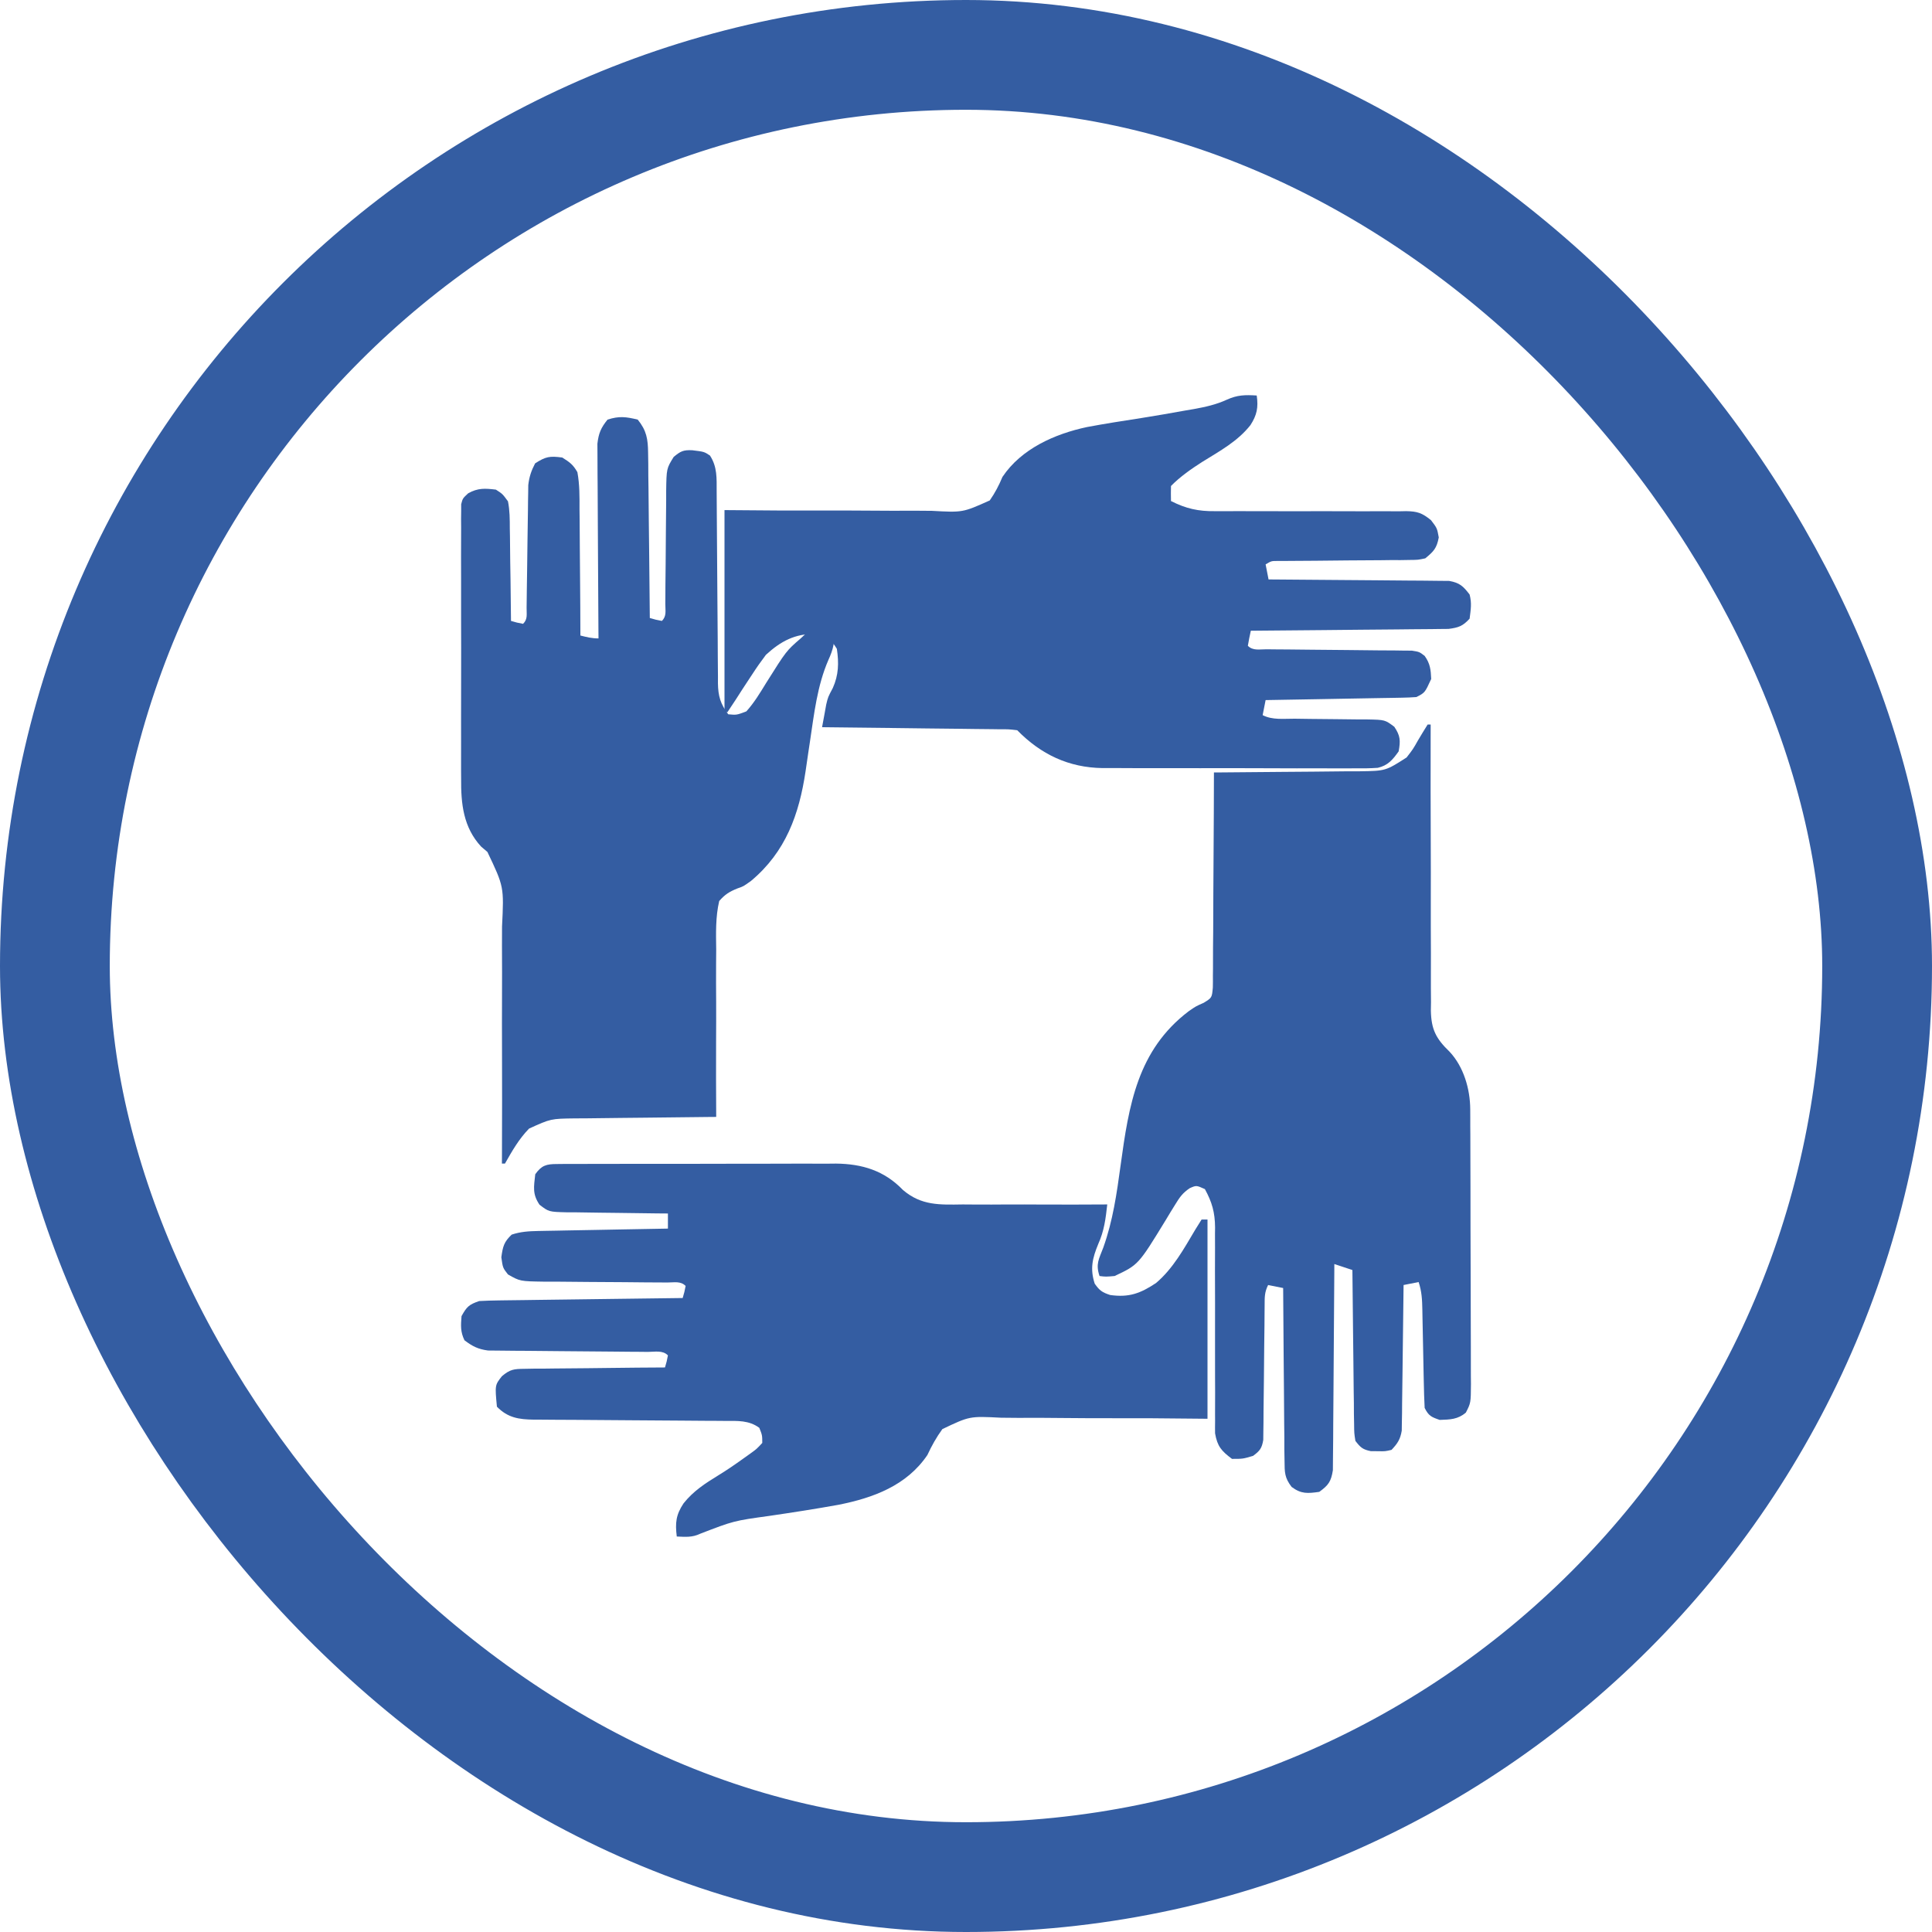
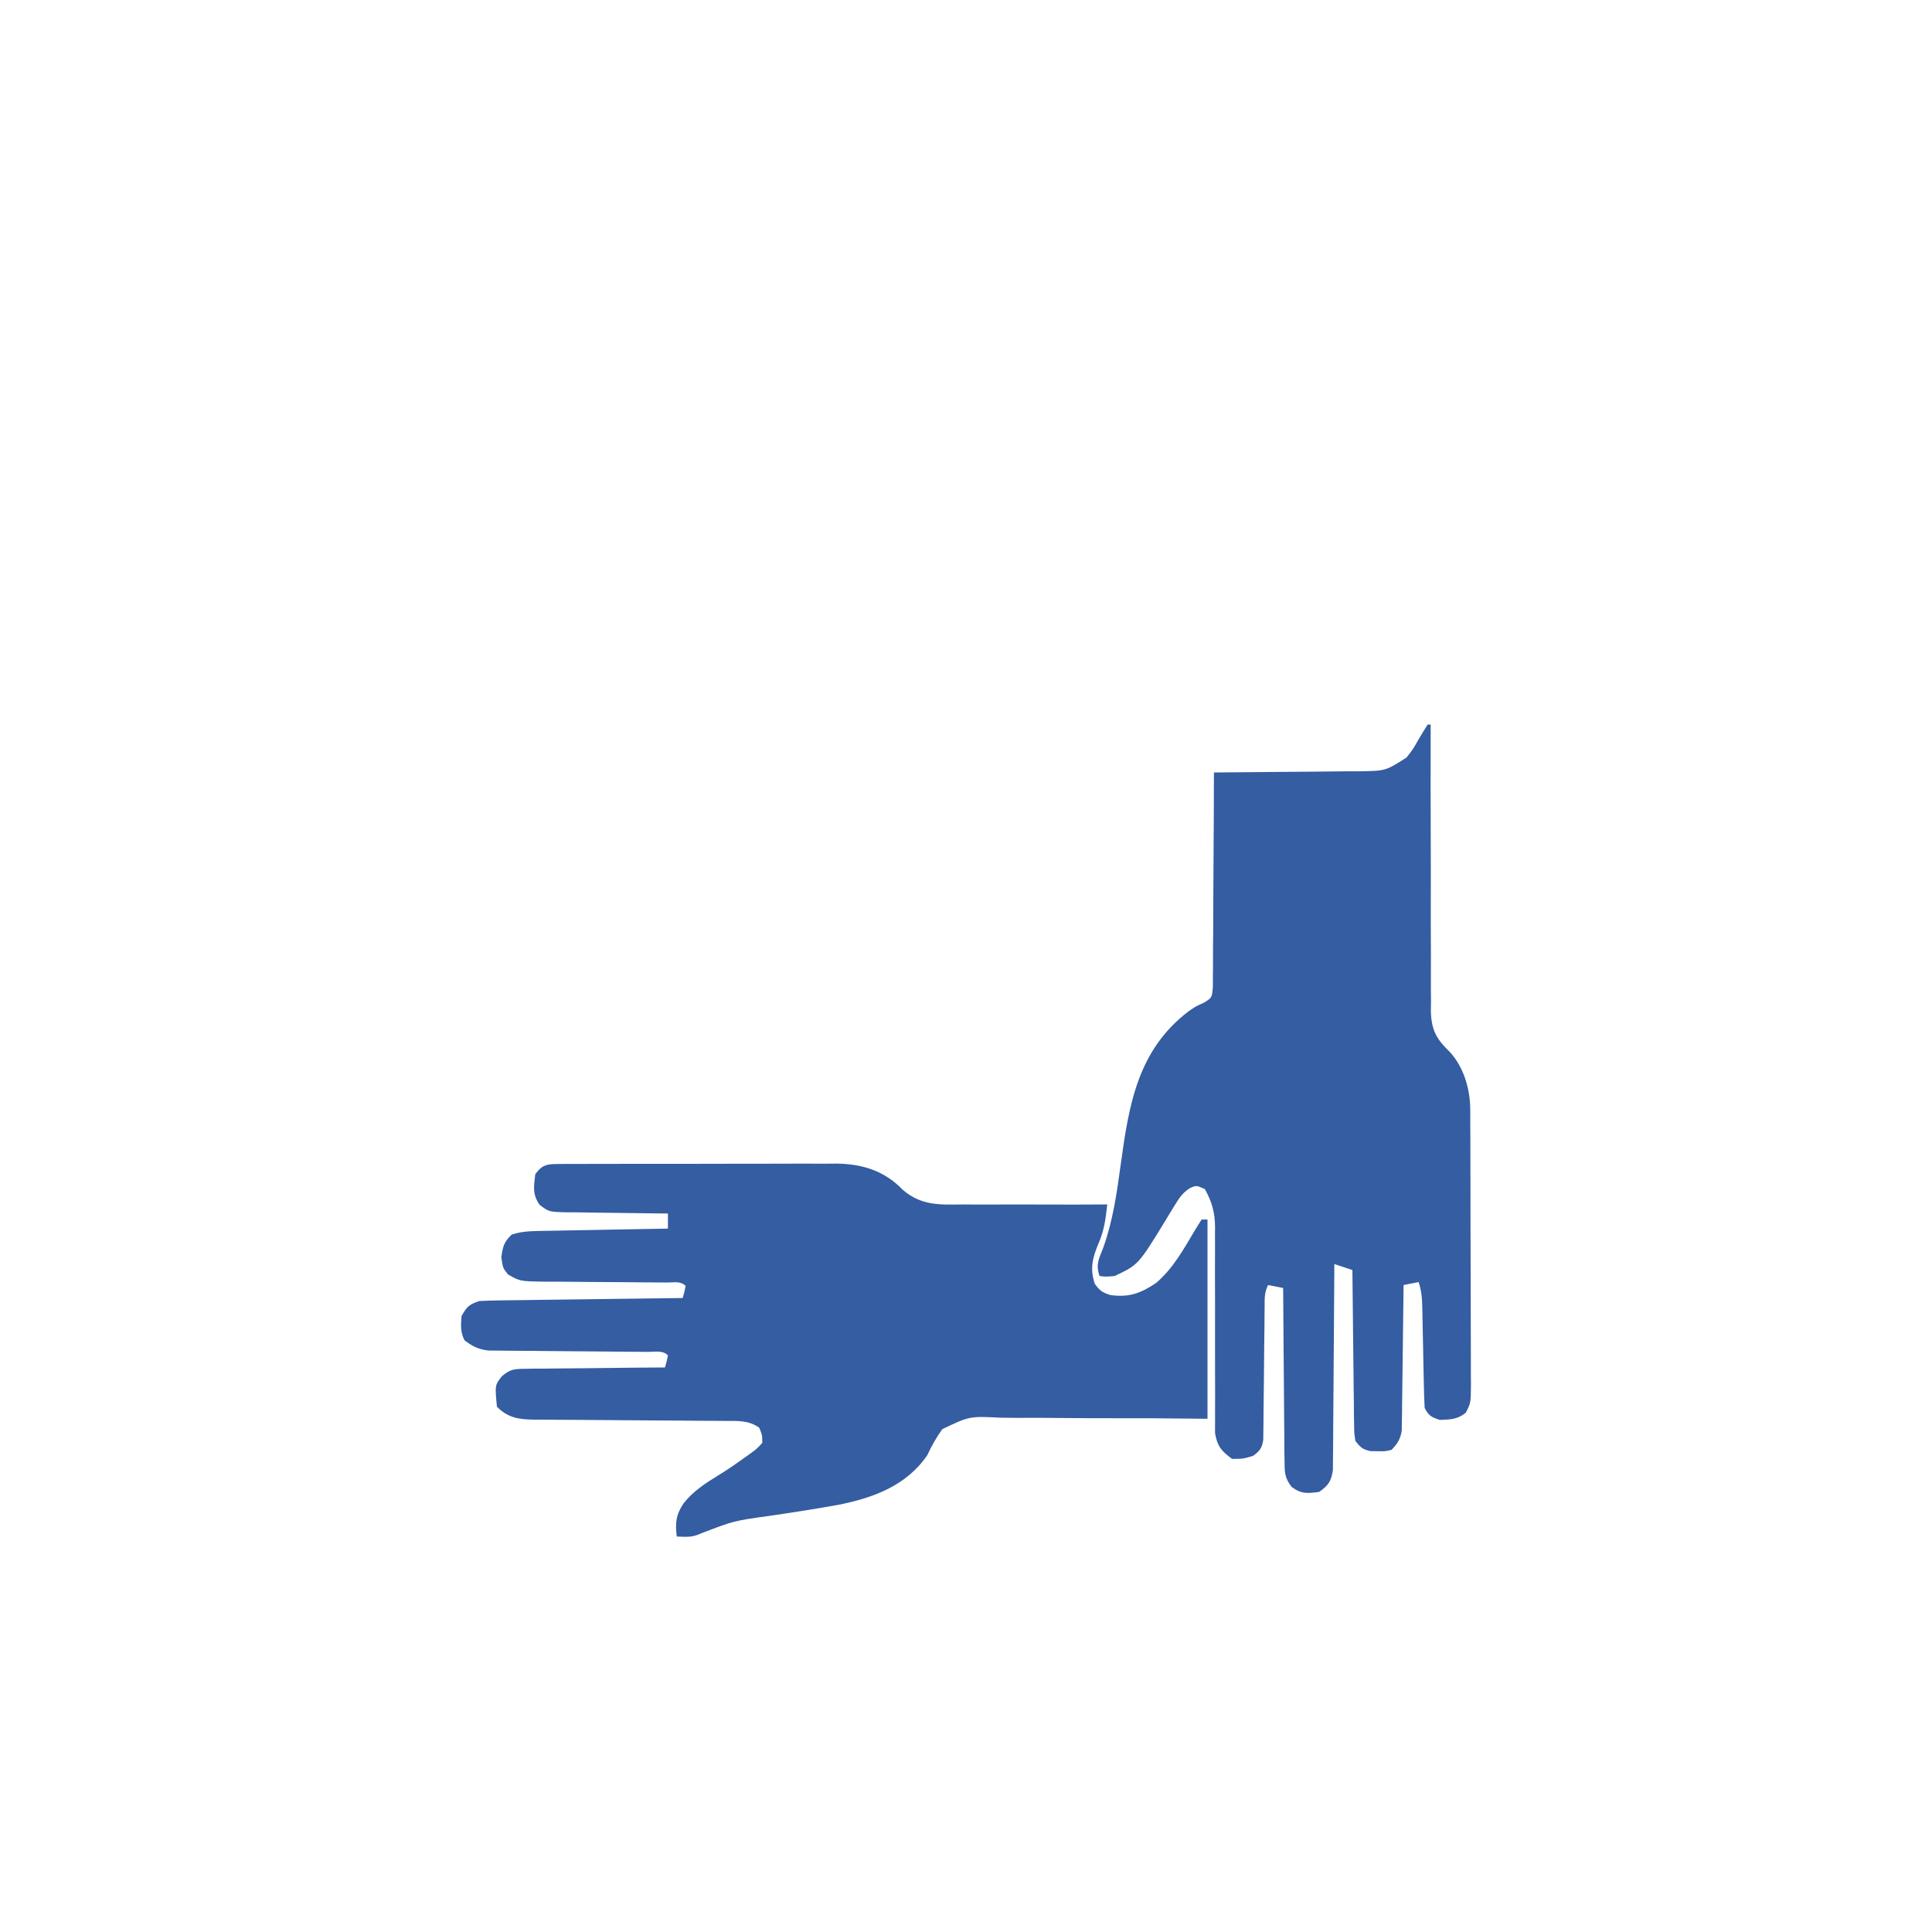
<svg xmlns="http://www.w3.org/2000/svg" width="88" height="88" viewBox="0 0 88 88" fill="none">
-   <rect x="2.5" y="2.5" width="83" height="83" rx="41.5" stroke="#345DA2" stroke-width="5" />
-   <path d="M29.048 19.113C29.451 19.61 29.513 19.998 29.52 20.621C29.524 20.872 29.524 20.872 29.528 21.129C29.529 21.31 29.53 21.492 29.53 21.673C29.533 21.86 29.535 22.047 29.538 22.233C29.544 22.724 29.549 23.214 29.552 23.704C29.556 24.204 29.563 24.705 29.569 25.206C29.581 26.187 29.59 27.168 29.598 28.149C29.865 28.228 29.865 28.228 30.147 28.282C30.373 28.064 30.303 27.811 30.304 27.51C30.305 27.374 30.306 27.238 30.307 27.098C30.308 26.875 30.308 26.875 30.309 26.648C30.312 26.336 30.316 26.025 30.319 25.713C30.324 25.22 30.328 24.727 30.33 24.234C30.332 23.759 30.337 23.285 30.343 22.811C30.343 22.663 30.343 22.516 30.343 22.364C30.359 21.341 30.359 21.341 30.685 20.813C30.999 20.552 31.122 20.49 31.531 20.508C32.072 20.574 32.072 20.574 32.338 20.749C32.674 21.265 32.642 21.783 32.643 22.37C32.644 22.471 32.645 22.573 32.645 22.677C32.647 22.898 32.648 23.118 32.649 23.338C32.651 23.686 32.653 24.035 32.656 24.383C32.665 25.374 32.672 26.365 32.677 27.357C32.68 27.963 32.684 28.569 32.691 29.175C32.693 29.406 32.694 29.637 32.694 29.868C32.695 30.191 32.698 30.514 32.702 30.837C32.701 30.933 32.701 31.028 32.701 31.126C32.711 31.706 32.816 32.066 33.171 32.535C33.553 32.57 33.553 32.57 33.996 32.402C34.354 32.005 34.621 31.558 34.898 31.106C35.819 29.641 35.819 29.641 36.47 29.079C36.555 29 36.641 28.92 36.728 28.838C37.148 28.612 37.511 28.654 37.982 28.681C38.041 29.215 37.954 29.579 37.733 30.059C37.22 31.239 37.081 32.524 36.892 33.782C36.869 33.933 36.846 34.083 36.823 34.238C36.778 34.534 36.735 34.831 36.693 35.128C36.4 37.091 35.791 38.803 34.208 40.124C33.859 40.375 33.859 40.375 33.589 40.467C33.22 40.615 33.019 40.743 32.759 41.04C32.588 41.775 32.612 42.505 32.622 43.256C32.621 43.475 32.619 43.695 32.617 43.914C32.613 44.491 32.616 45.067 32.62 45.644C32.623 46.233 32.62 46.822 32.617 47.41C32.612 48.565 32.615 49.719 32.622 50.874C32.527 50.874 32.432 50.875 32.335 50.876C31.349 50.885 30.364 50.896 29.378 50.909C29.011 50.913 28.643 50.917 28.275 50.92C27.746 50.924 27.217 50.931 26.689 50.939C26.442 50.94 26.442 50.94 26.191 50.941C25.087 50.955 25.087 50.955 24.099 51.405C23.633 51.882 23.325 52.428 23 53C22.954 53 22.909 53 22.862 53C22.863 52.835 22.864 52.67 22.864 52.499C22.871 50.939 22.871 49.379 22.866 47.819C22.863 47.017 22.862 46.215 22.866 45.413C22.87 44.638 22.869 43.864 22.864 43.089C22.863 42.794 22.864 42.499 22.867 42.204C22.956 40.39 22.956 40.39 22.201 38.805C22.106 38.725 22.012 38.644 21.915 38.562C21.101 37.682 20.994 36.603 21.004 35.47C21.003 35.332 21.002 35.194 21.001 35.051C20.999 34.599 21 34.146 21.002 33.694C21.002 33.378 21.001 33.062 21.001 32.746C21 32.086 21.001 31.426 21.004 30.767C21.007 29.92 21.005 29.073 21.002 28.226C21 27.575 21 26.924 21.002 26.273C21.002 25.96 21.002 25.648 21 25.335C20.999 24.9 21.001 24.465 21.004 24.03C21.003 23.836 21.003 23.836 21.001 23.638C21.002 23.52 21.004 23.401 21.006 23.279C21.006 23.177 21.006 23.074 21.006 22.968C21.075 22.701 21.075 22.701 21.325 22.469C21.768 22.223 22.086 22.241 22.587 22.302C22.887 22.494 22.887 22.494 23.137 22.834C23.221 23.247 23.22 23.656 23.221 24.077C23.224 24.258 23.224 24.258 23.228 24.441C23.235 24.825 23.238 25.208 23.24 25.591C23.244 25.851 23.248 26.111 23.253 26.371C23.263 27.008 23.27 27.645 23.275 28.282C23.542 28.36 23.542 28.36 23.825 28.415C24.045 28.202 23.982 27.975 23.986 27.68C23.988 27.552 23.989 27.423 23.991 27.291C23.993 27.152 23.994 27.012 23.996 26.868C24 26.575 24.005 26.281 24.009 25.988C24.016 25.524 24.022 25.059 24.027 24.595C24.033 24.148 24.04 23.702 24.047 23.255C24.049 23.116 24.05 22.978 24.051 22.835C24.053 22.705 24.055 22.575 24.058 22.441C24.059 22.328 24.061 22.214 24.062 22.096C24.105 21.721 24.198 21.442 24.374 21.106C24.858 20.794 25.042 20.763 25.611 20.84C25.96 21.06 26.101 21.162 26.299 21.505C26.404 22.068 26.398 22.626 26.396 23.197C26.398 23.362 26.4 23.526 26.402 23.695C26.407 24.13 26.409 24.565 26.41 25C26.411 25.445 26.416 25.889 26.421 26.334C26.43 27.204 26.434 28.076 26.436 28.947C26.721 29.02 26.965 29.079 27.261 29.079C27.26 28.964 27.259 28.849 27.258 28.731C27.25 27.645 27.244 26.56 27.239 25.475C27.237 24.917 27.234 24.359 27.23 23.802C27.225 23.263 27.223 22.724 27.222 22.186C27.221 21.981 27.22 21.775 27.217 21.57C27.214 21.282 27.214 20.994 27.214 20.706C27.213 20.543 27.212 20.379 27.211 20.21C27.266 19.736 27.37 19.486 27.673 19.113C28.198 18.943 28.513 18.983 29.048 19.113Z" fill="#345DA2" />
  <path d="M65.028 33C65.073 33 65.118 33 65.165 33C65.164 33.174 65.164 33.347 65.164 33.526C65.16 35.166 65.162 36.805 65.169 38.444C65.172 39.287 65.174 40.129 65.171 40.972C65.169 41.786 65.171 42.599 65.176 43.413C65.178 43.723 65.177 44.033 65.175 44.343C65.172 44.778 65.176 45.213 65.18 45.648C65.178 45.775 65.176 45.903 65.174 46.034C65.192 46.889 65.406 47.307 66.024 47.902C66.668 48.587 66.963 49.602 66.967 50.526C66.967 50.644 66.968 50.762 66.969 50.884C66.969 51.077 66.969 51.077 66.969 51.274C66.97 51.478 66.97 51.478 66.972 51.687C66.974 52.138 66.974 52.589 66.975 53.04C66.976 53.353 66.977 53.666 66.978 53.98C66.979 54.636 66.98 55.292 66.98 55.949C66.981 56.791 66.984 57.633 66.988 58.475C66.991 59.122 66.992 59.769 66.992 60.415C66.992 60.726 66.993 61.036 66.995 61.347C66.997 61.781 66.997 62.214 66.996 62.648C66.997 62.777 66.999 62.905 67 63.038C66.994 63.9 66.994 63.9 66.768 64.342C66.397 64.656 66.053 64.658 65.576 64.675C65.193 64.544 65.072 64.49 64.891 64.129C64.871 63.736 64.859 63.345 64.852 62.952C64.85 62.835 64.847 62.718 64.844 62.598C64.836 62.223 64.829 61.849 64.822 61.475C64.813 60.983 64.803 60.491 64.792 59.999C64.79 59.886 64.788 59.772 64.786 59.655C64.777 59.203 64.761 58.826 64.616 58.395C64.39 58.44 64.164 58.485 63.931 58.531C63.93 58.66 63.93 58.66 63.928 58.792C63.92 59.687 63.908 60.581 63.895 61.476C63.89 61.81 63.886 62.144 63.883 62.478C63.879 62.958 63.871 63.438 63.864 63.917C63.863 64.067 63.862 64.216 63.861 64.371C63.858 64.51 63.856 64.649 63.853 64.793C63.852 64.915 63.85 65.038 63.848 65.164C63.783 65.559 63.656 65.75 63.382 66.04C63.087 66.108 63.087 66.108 62.765 66.1C62.659 66.1 62.553 66.1 62.444 66.099C62.07 66.025 61.968 65.931 61.737 65.631C61.682 65.286 61.682 65.286 61.678 64.87C61.675 64.714 61.672 64.558 61.669 64.398C61.669 64.23 61.668 64.061 61.667 63.888C61.664 63.716 61.662 63.544 61.659 63.367C61.653 62.909 61.649 62.452 61.645 61.995C61.641 61.528 61.635 61.061 61.629 60.595C61.617 59.679 61.608 58.764 61.6 57.848C61.328 57.758 61.057 57.668 60.777 57.575C60.777 57.697 60.776 57.819 60.776 57.945C60.77 59.094 60.763 60.243 60.752 61.392C60.747 61.983 60.742 62.574 60.74 63.164C60.738 63.734 60.733 64.305 60.727 64.875C60.725 65.092 60.724 65.31 60.724 65.527C60.723 65.832 60.719 66.136 60.715 66.441C60.713 66.701 60.713 66.701 60.711 66.967C60.628 67.483 60.512 67.647 60.092 67.952C59.561 68.027 59.269 68.054 58.832 67.728C58.51 67.31 58.513 67.066 58.509 66.541C58.506 66.366 58.503 66.192 58.5 66.011C58.5 65.821 58.5 65.631 58.5 65.441C58.498 65.246 58.495 65.05 58.493 64.855C58.487 64.343 58.484 63.83 58.482 63.317C58.48 62.794 58.474 62.27 58.468 61.747C58.458 60.721 58.451 59.694 58.446 58.668C58.22 58.623 57.994 58.577 57.761 58.531C57.59 58.87 57.605 59.101 57.602 59.48C57.6 59.691 57.6 59.691 57.598 59.907C57.597 60.06 57.596 60.212 57.595 60.369C57.591 60.69 57.587 61.011 57.583 61.332C57.577 61.839 57.572 62.347 57.569 62.855C57.565 63.343 57.559 63.832 57.552 64.32C57.551 64.472 57.551 64.625 57.55 64.782C57.548 64.923 57.546 65.064 57.544 65.21C57.542 65.334 57.541 65.459 57.54 65.587C57.476 65.968 57.385 66.085 57.075 66.313C56.612 66.45 56.612 66.45 56.115 66.45C55.634 66.089 55.45 65.883 55.345 65.287C55.342 65.1 55.342 64.914 55.346 64.727C55.345 64.625 55.344 64.522 55.344 64.417C55.342 64.079 55.345 63.742 55.347 63.404C55.347 63.169 55.346 62.934 55.344 62.698C55.341 62.078 55.341 61.459 55.343 60.839C55.346 59.849 55.344 58.858 55.34 57.867C55.339 57.522 55.341 57.177 55.343 56.832C55.342 56.619 55.342 56.406 55.341 56.193C55.343 56.05 55.343 56.05 55.345 55.905C55.339 55.22 55.205 54.755 54.881 54.162C54.493 53.987 54.493 53.987 54.195 54.118C53.869 54.333 53.729 54.537 53.527 54.869C53.422 55.038 53.422 55.038 53.315 55.211C53.244 55.33 53.172 55.448 53.099 55.57C51.851 57.611 51.851 57.611 50.768 58.121C50.365 58.156 50.365 58.156 50.082 58.121C49.899 57.574 50.05 57.36 50.254 56.824C50.692 55.6 50.867 54.361 51.042 53.078C51.417 50.343 51.806 47.84 54.137 46.065C54.47 45.834 54.47 45.834 54.828 45.676C55.201 45.446 55.201 45.446 55.243 44.986C55.248 44.803 55.248 44.62 55.246 44.438C55.248 44.288 55.248 44.288 55.25 44.135C55.254 43.805 55.253 43.474 55.252 43.144C55.254 42.915 55.256 42.686 55.259 42.457C55.264 41.855 55.266 41.252 55.266 40.649C55.267 40.034 55.273 39.419 55.277 38.804C55.286 37.598 55.291 36.391 55.293 35.184C55.391 35.184 55.488 35.184 55.589 35.183C56.513 35.178 57.437 35.17 58.361 35.159C58.836 35.154 59.31 35.15 59.785 35.148C60.332 35.145 60.879 35.138 61.425 35.131C61.595 35.131 61.765 35.131 61.94 35.131C63.114 35.113 63.114 35.113 64.068 34.502C64.36 34.126 64.36 34.126 64.591 33.717C64.734 33.476 64.879 33.237 65.028 33Z" fill="#345DA2" />
  <path d="M25.367 53.02C25.547 53.018 25.547 53.018 25.73 53.016C25.86 53.016 25.991 53.017 26.126 53.017C26.264 53.017 26.402 53.016 26.544 53.015C27.002 53.012 27.46 53.013 27.918 53.013C28.236 53.013 28.555 53.012 28.873 53.011C29.542 53.01 30.21 53.01 30.879 53.012C31.733 53.013 32.588 53.011 33.442 53.007C34.1 53.004 34.759 53.004 35.417 53.005C35.732 53.005 36.047 53.004 36.362 53.002C36.804 53 37.245 53.002 37.687 53.004C37.816 53.003 37.945 53.001 38.078 53C39.266 53.013 40.276 53.316 41.125 54.199C41.963 54.918 42.801 54.877 43.85 54.861C44.041 54.862 44.231 54.863 44.422 54.865C44.92 54.869 45.417 54.866 45.915 54.862C46.425 54.859 46.934 54.863 47.444 54.865C48.441 54.87 49.437 54.867 50.434 54.861C50.36 55.52 50.296 56.057 50.023 56.665C49.758 57.308 49.642 57.79 49.863 58.47C50.082 58.783 50.207 58.869 50.568 58.986C51.418 59.106 51.939 58.917 52.656 58.44C53.433 57.781 53.927 56.877 54.446 56.004C54.54 55.853 54.634 55.703 54.731 55.548C54.82 55.548 54.909 55.548 55 55.548C55 58.543 55 61.538 55 64.623C54.169 64.616 53.338 64.608 52.482 64.6C51.954 64.599 51.427 64.598 50.899 64.598C50.062 64.599 49.226 64.598 48.389 64.588C47.714 64.579 47.039 64.578 46.364 64.582C46.107 64.583 45.85 64.58 45.593 64.575C44.164 64.502 44.164 64.502 42.923 65.094C42.648 65.476 42.44 65.845 42.242 66.273C41.295 67.672 39.766 68.229 38.192 68.541C37.148 68.73 36.099 68.892 35.049 69.046C33.42 69.271 33.42 69.271 31.892 69.86C31.532 70.034 31.218 70.004 30.826 69.986C30.75 69.363 30.787 68.998 31.137 68.473C31.585 67.913 32.117 67.568 32.72 67.199C33.111 66.96 33.483 66.704 33.856 66.436C34.018 66.32 34.018 66.32 34.184 66.202C34.464 66 34.464 66 34.721 65.723C34.719 65.373 34.719 65.373 34.586 65.036C34.113 64.687 33.597 64.72 33.037 64.721C32.936 64.72 32.835 64.719 32.731 64.718C32.511 64.716 32.292 64.715 32.073 64.715C31.726 64.713 31.379 64.711 31.031 64.707C30.294 64.701 29.557 64.696 28.82 64.692C27.966 64.687 27.112 64.681 26.258 64.673C25.917 64.671 25.575 64.669 25.233 64.668C25.023 64.666 24.813 64.665 24.603 64.663C24.461 64.663 24.461 64.663 24.316 64.663C23.631 64.654 23.127 64.578 22.634 64.073C22.541 63.091 22.541 63.091 22.861 62.685C23.235 62.369 23.407 62.353 23.885 62.348C24.028 62.345 24.17 62.343 24.317 62.34C24.546 62.34 24.546 62.34 24.78 62.339C25.016 62.336 25.016 62.336 25.257 62.333C25.759 62.326 26.261 62.323 26.763 62.32C27.104 62.316 27.444 62.312 27.785 62.308C28.619 62.297 29.454 62.29 30.289 62.286C30.368 62.018 30.368 62.018 30.423 61.736C30.184 61.491 29.831 61.578 29.508 61.577C29.257 61.574 29.257 61.574 29.001 61.572C28.911 61.572 28.821 61.571 28.728 61.571C28.447 61.569 28.166 61.566 27.885 61.563C27.085 61.555 26.286 61.547 25.486 61.543C24.997 61.54 24.509 61.535 24.02 61.529C23.834 61.527 23.648 61.526 23.462 61.526C23.201 61.525 22.94 61.521 22.679 61.518C22.53 61.517 22.382 61.516 22.229 61.514C21.776 61.454 21.521 61.324 21.156 61.048C20.968 60.662 20.989 60.376 21.022 59.948C21.261 59.517 21.361 59.42 21.828 59.261C22.126 59.244 22.425 59.236 22.724 59.232C22.815 59.231 22.905 59.23 22.998 59.228C23.297 59.224 23.596 59.221 23.894 59.217C24.102 59.214 24.309 59.211 24.516 59.208C25.061 59.201 25.606 59.194 26.151 59.187C26.708 59.181 27.264 59.173 27.82 59.165C28.912 59.151 30.003 59.136 31.095 59.123C31.174 58.855 31.174 58.855 31.229 58.573C31.001 58.34 30.711 58.417 30.4 58.416C30.251 58.415 30.103 58.414 29.95 58.413C29.707 58.412 29.707 58.412 29.46 58.411C29.121 58.408 28.781 58.405 28.442 58.401C27.905 58.397 27.368 58.392 26.83 58.391C26.313 58.389 25.797 58.383 25.28 58.377C25.039 58.377 25.039 58.377 24.793 58.378C23.684 58.361 23.684 58.361 23.136 58.048C22.902 57.748 22.902 57.748 22.835 57.267C22.904 56.774 22.953 56.571 23.305 56.236C23.708 56.101 24.085 56.078 24.507 56.07C24.639 56.067 24.771 56.064 24.907 56.062C25.118 56.058 25.118 56.058 25.334 56.055C25.552 56.05 25.552 56.05 25.775 56.046C26.238 56.037 26.702 56.029 27.166 56.021C27.481 56.015 27.796 56.009 28.11 56.003C28.881 55.988 29.652 55.974 30.423 55.961C30.423 55.734 30.423 55.507 30.423 55.273C30.259 55.272 30.095 55.27 29.926 55.269C29.317 55.264 28.709 55.255 28.1 55.245C27.837 55.241 27.573 55.238 27.31 55.236C26.931 55.233 26.552 55.226 26.174 55.219C25.997 55.219 25.997 55.219 25.817 55.219C24.999 55.199 24.999 55.199 24.574 54.873C24.244 54.385 24.316 54.068 24.38 53.486C24.669 53.079 24.887 53.021 25.367 53.02Z" fill="#345DA2" />
-   <path d="M57.242 18.015C57.323 18.561 57.248 18.91 56.956 19.363C56.373 20.104 55.556 20.545 54.771 21.032C54.271 21.351 53.756 21.708 53.337 22.136C53.331 22.364 53.331 22.593 53.337 22.822C54.022 23.166 54.573 23.293 55.34 23.283C55.442 23.283 55.543 23.284 55.648 23.284C55.867 23.284 56.085 23.284 56.304 23.282C56.651 23.28 56.997 23.281 57.344 23.283C58.328 23.287 59.313 23.287 60.297 23.284C60.901 23.282 61.505 23.284 62.108 23.288C62.338 23.289 62.567 23.288 62.797 23.286C63.117 23.284 63.438 23.285 63.759 23.288C63.9 23.285 63.9 23.285 64.045 23.282C64.56 23.291 64.773 23.362 65.181 23.694C65.458 24.058 65.458 24.058 65.534 24.479C65.44 24.977 65.302 25.116 64.919 25.432C64.59 25.502 64.59 25.502 64.219 25.505C64.08 25.507 63.941 25.509 63.797 25.512C63.648 25.511 63.498 25.511 63.344 25.511C63.19 25.513 63.036 25.515 62.877 25.517C62.385 25.523 61.893 25.525 61.401 25.526C60.908 25.53 60.414 25.535 59.921 25.541C59.614 25.544 59.307 25.546 59 25.547C58.862 25.548 58.723 25.549 58.581 25.55C58.398 25.551 58.398 25.551 58.211 25.551C57.91 25.55 57.91 25.55 57.647 25.707C57.691 25.933 57.735 26.16 57.781 26.393C57.941 26.394 57.941 26.394 58.105 26.395C59.111 26.4 60.118 26.408 61.125 26.419C61.642 26.424 62.16 26.429 62.677 26.431C63.177 26.433 63.676 26.438 64.176 26.444C64.366 26.446 64.557 26.447 64.748 26.447C65.014 26.448 65.281 26.452 65.548 26.456C65.7 26.457 65.852 26.458 66.009 26.46C66.486 26.546 66.645 26.696 66.939 27.08C67.043 27.487 66.993 27.749 66.939 28.179C66.628 28.52 66.434 28.587 65.978 28.646C65.812 28.648 65.645 28.649 65.474 28.651C65.382 28.652 65.29 28.653 65.195 28.655C64.892 28.659 64.589 28.66 64.286 28.662C64.075 28.664 63.865 28.666 63.654 28.669C63.1 28.675 62.547 28.68 61.993 28.683C61.428 28.687 60.863 28.694 60.298 28.7C59.19 28.712 58.081 28.721 56.973 28.729C56.922 28.956 56.877 29.185 56.838 29.415C57.069 29.651 57.372 29.572 57.687 29.574C57.915 29.576 57.915 29.576 58.148 29.579C58.397 29.58 58.397 29.58 58.651 29.582C58.999 29.585 59.346 29.589 59.694 29.593C60.245 29.599 60.796 29.604 61.347 29.608C61.877 29.611 62.406 29.618 62.936 29.625C63.101 29.625 63.267 29.625 63.437 29.626C63.59 29.628 63.744 29.631 63.901 29.633C64.037 29.634 64.172 29.635 64.311 29.636C64.65 29.69 64.65 29.69 64.891 29.875C65.14 30.222 65.172 30.5 65.189 30.926C64.902 31.553 64.902 31.553 64.515 31.75C64.295 31.767 64.075 31.775 63.854 31.779C63.648 31.783 63.648 31.783 63.437 31.787C63.214 31.79 63.214 31.79 62.986 31.794C62.834 31.797 62.682 31.799 62.526 31.802C62.038 31.811 61.551 31.82 61.064 31.828C60.734 31.834 60.405 31.84 60.075 31.846C59.266 31.86 58.456 31.874 57.647 31.888C57.602 32.114 57.558 32.341 57.512 32.574C57.963 32.804 58.471 32.733 58.967 32.736C59.209 32.739 59.451 32.742 59.694 32.746C60.076 32.751 60.458 32.755 60.841 32.757C61.21 32.759 61.578 32.764 61.947 32.77C62.061 32.77 62.175 32.77 62.293 32.77C63.084 32.786 63.084 32.786 63.509 33.104C63.785 33.514 63.795 33.735 63.707 34.223C63.436 34.605 63.219 34.867 62.755 34.973C62.404 34.998 62.059 35.001 61.707 34.996C61.574 34.997 61.441 34.998 61.304 34.999C60.865 35.001 60.425 34.999 59.986 34.996C59.679 34.996 59.373 34.996 59.066 34.997C58.423 34.997 57.78 34.995 57.138 34.991C56.316 34.987 55.496 34.988 54.675 34.99C54.041 34.992 53.408 34.99 52.774 34.988C52.472 34.988 52.169 34.988 51.867 34.989C51.442 34.989 51.017 34.986 50.593 34.983C50.408 34.984 50.408 34.984 50.219 34.985C48.679 34.963 47.416 34.365 46.333 33.261C45.946 33.215 45.946 33.215 45.487 33.217C45.4 33.216 45.313 33.215 45.224 33.213C44.937 33.209 44.65 33.207 44.363 33.204C44.164 33.202 43.965 33.199 43.766 33.196C43.242 33.189 42.718 33.184 42.194 33.179C41.66 33.173 41.125 33.166 40.591 33.159C39.542 33.146 38.493 33.134 37.444 33.124C37.484 32.903 37.525 32.683 37.566 32.463C37.588 32.34 37.61 32.217 37.633 32.091C37.714 31.75 37.714 31.75 37.933 31.338C38.2 30.744 38.213 30.196 38.118 29.553C37.841 29.089 37.651 29.024 37.141 28.875C36.215 28.859 35.569 29.201 34.886 29.827C34.668 30.116 34.467 30.4 34.271 30.703C34.221 30.779 34.17 30.855 34.119 30.933C33.917 31.238 33.717 31.544 33.521 31.854C33.395 32.05 33.265 32.244 33.135 32.437C33.09 32.437 33.046 32.437 33 32.437C33 29.4 33 26.363 33 23.234C33.835 23.24 34.67 23.246 35.53 23.253C36.06 23.253 36.589 23.254 37.119 23.253C37.959 23.251 38.8 23.251 39.64 23.259C40.318 23.266 40.995 23.266 41.673 23.262C41.931 23.262 42.189 23.263 42.447 23.268C43.852 23.346 43.852 23.346 45.082 22.794C45.324 22.445 45.497 22.116 45.66 21.724C46.521 20.435 48.05 19.763 49.509 19.452C50.326 19.298 51.147 19.171 51.969 19.044C52.654 18.936 53.336 18.816 54.019 18.693C54.139 18.672 54.26 18.652 54.385 18.631C54.911 18.535 55.39 18.43 55.879 18.206C56.363 17.986 56.718 17.982 57.242 18.015Z" fill="#345DA2" />
</svg>